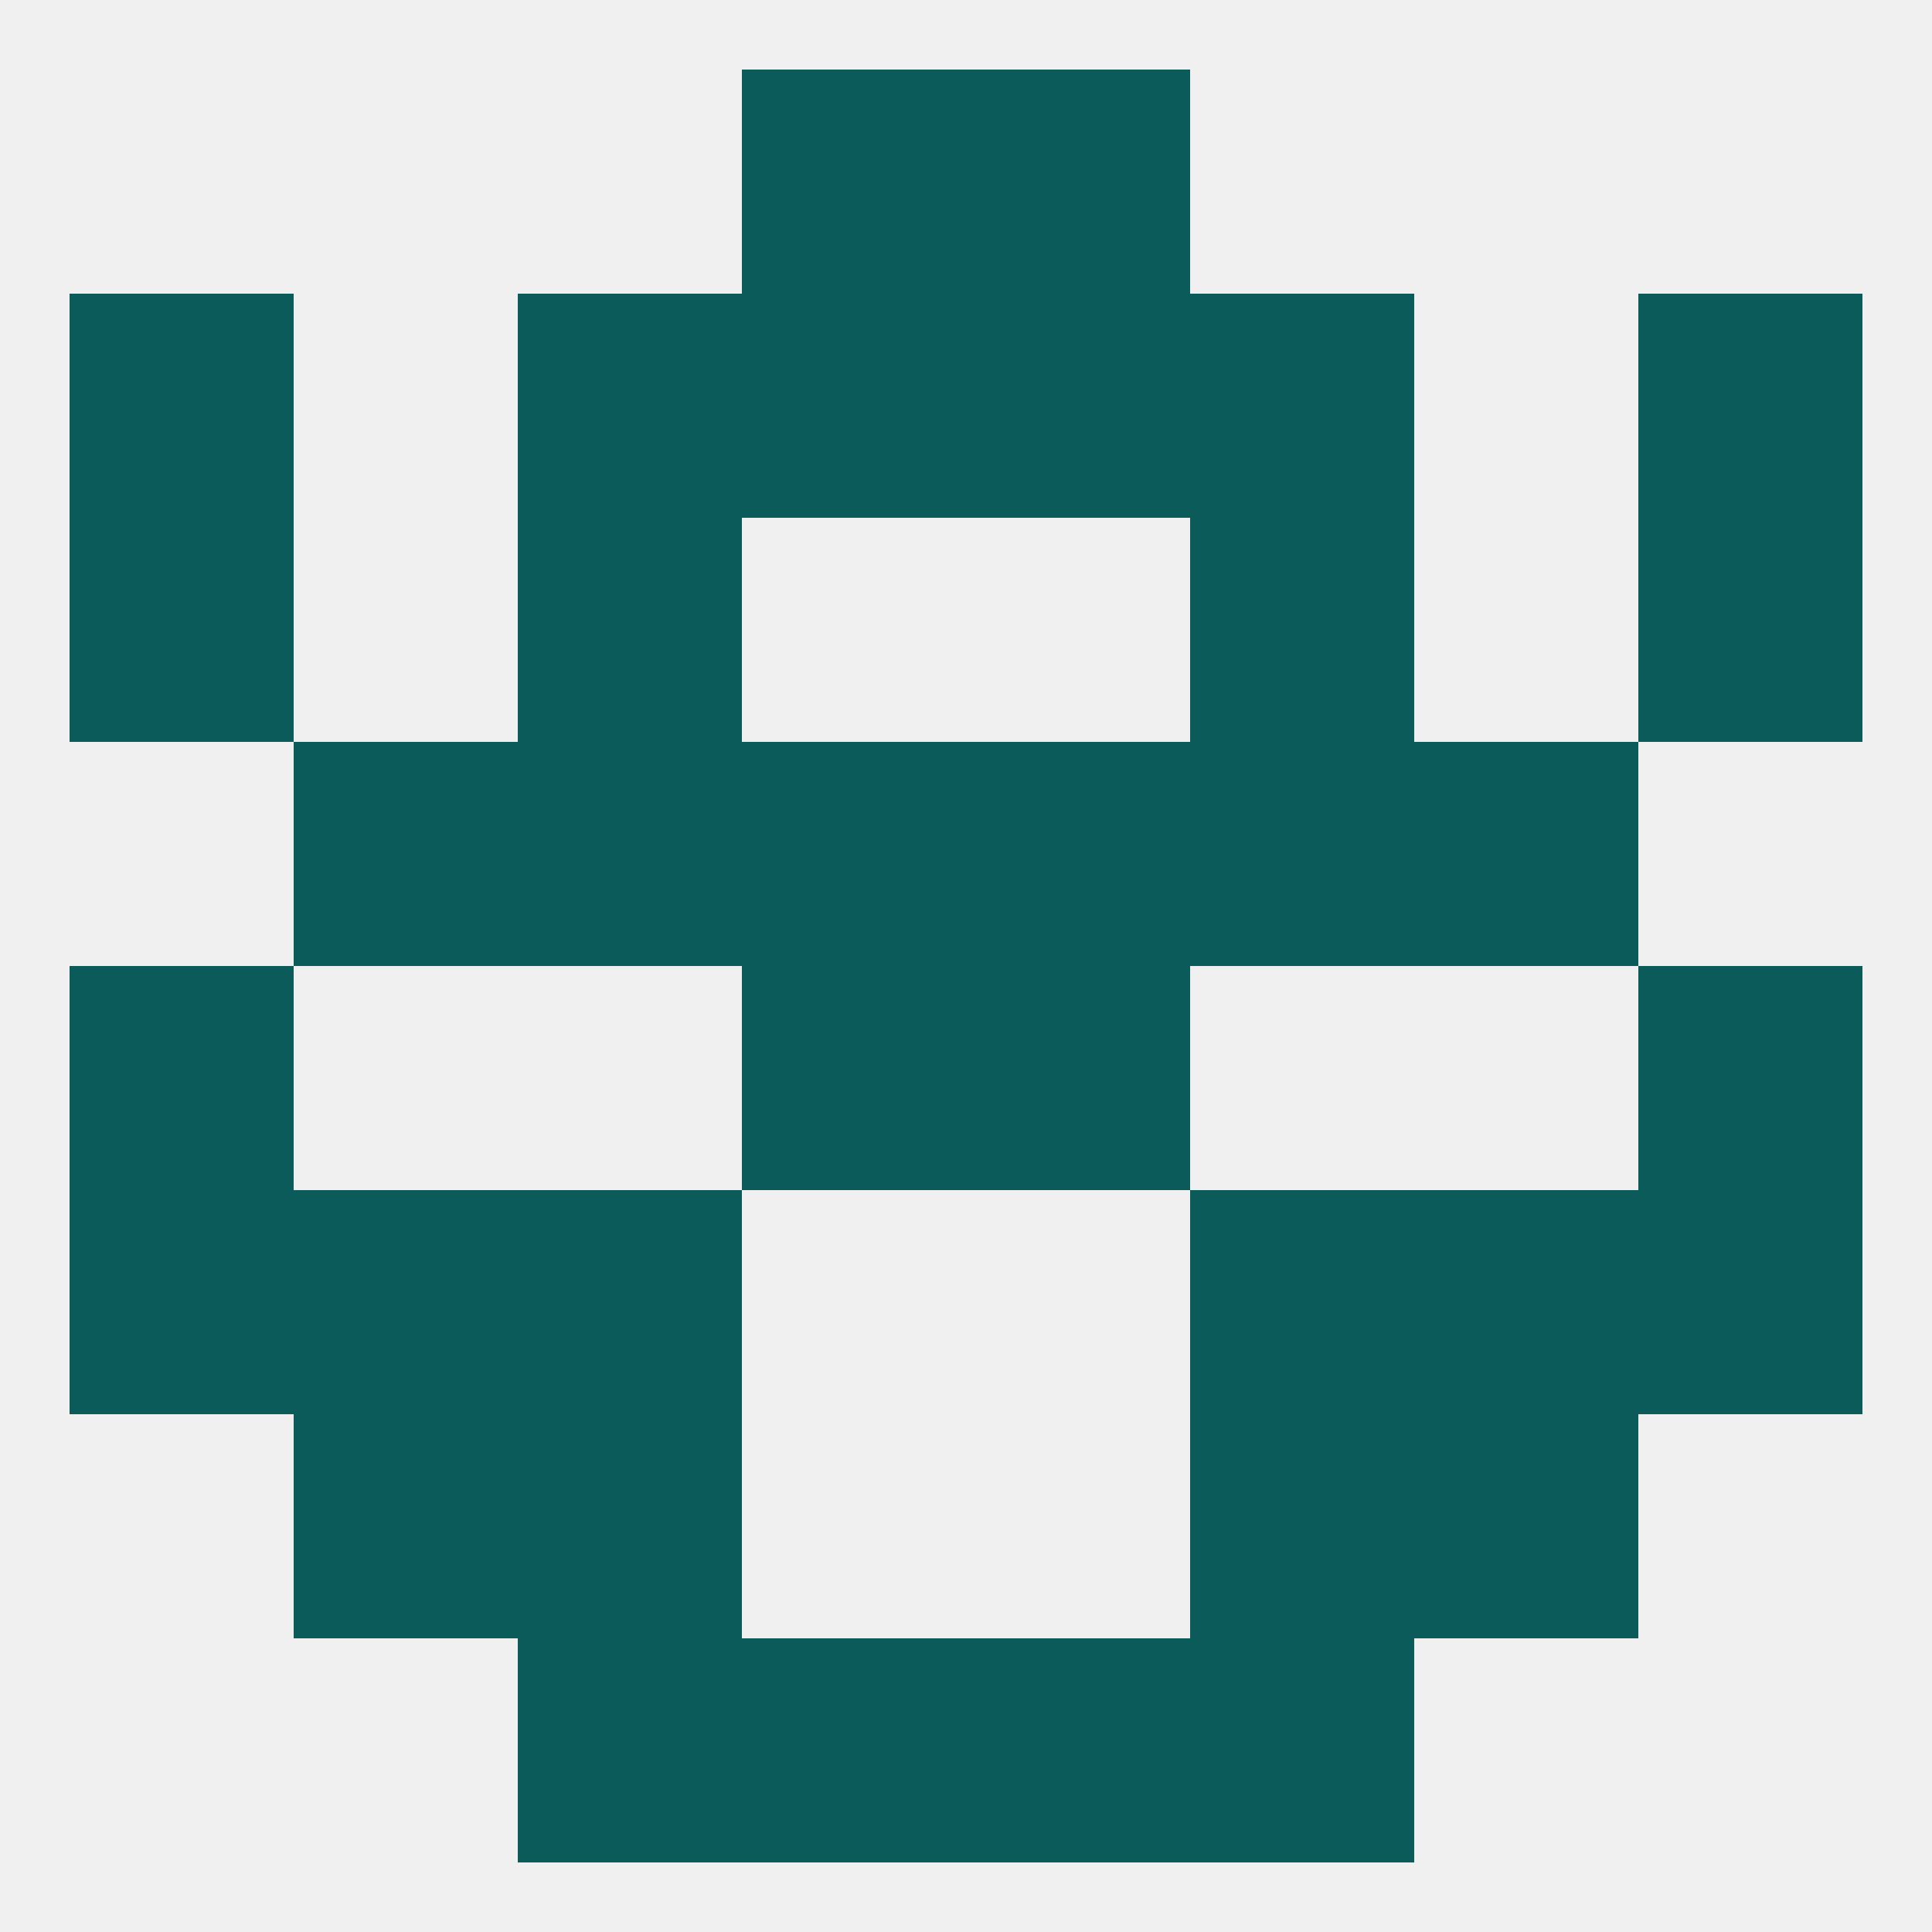
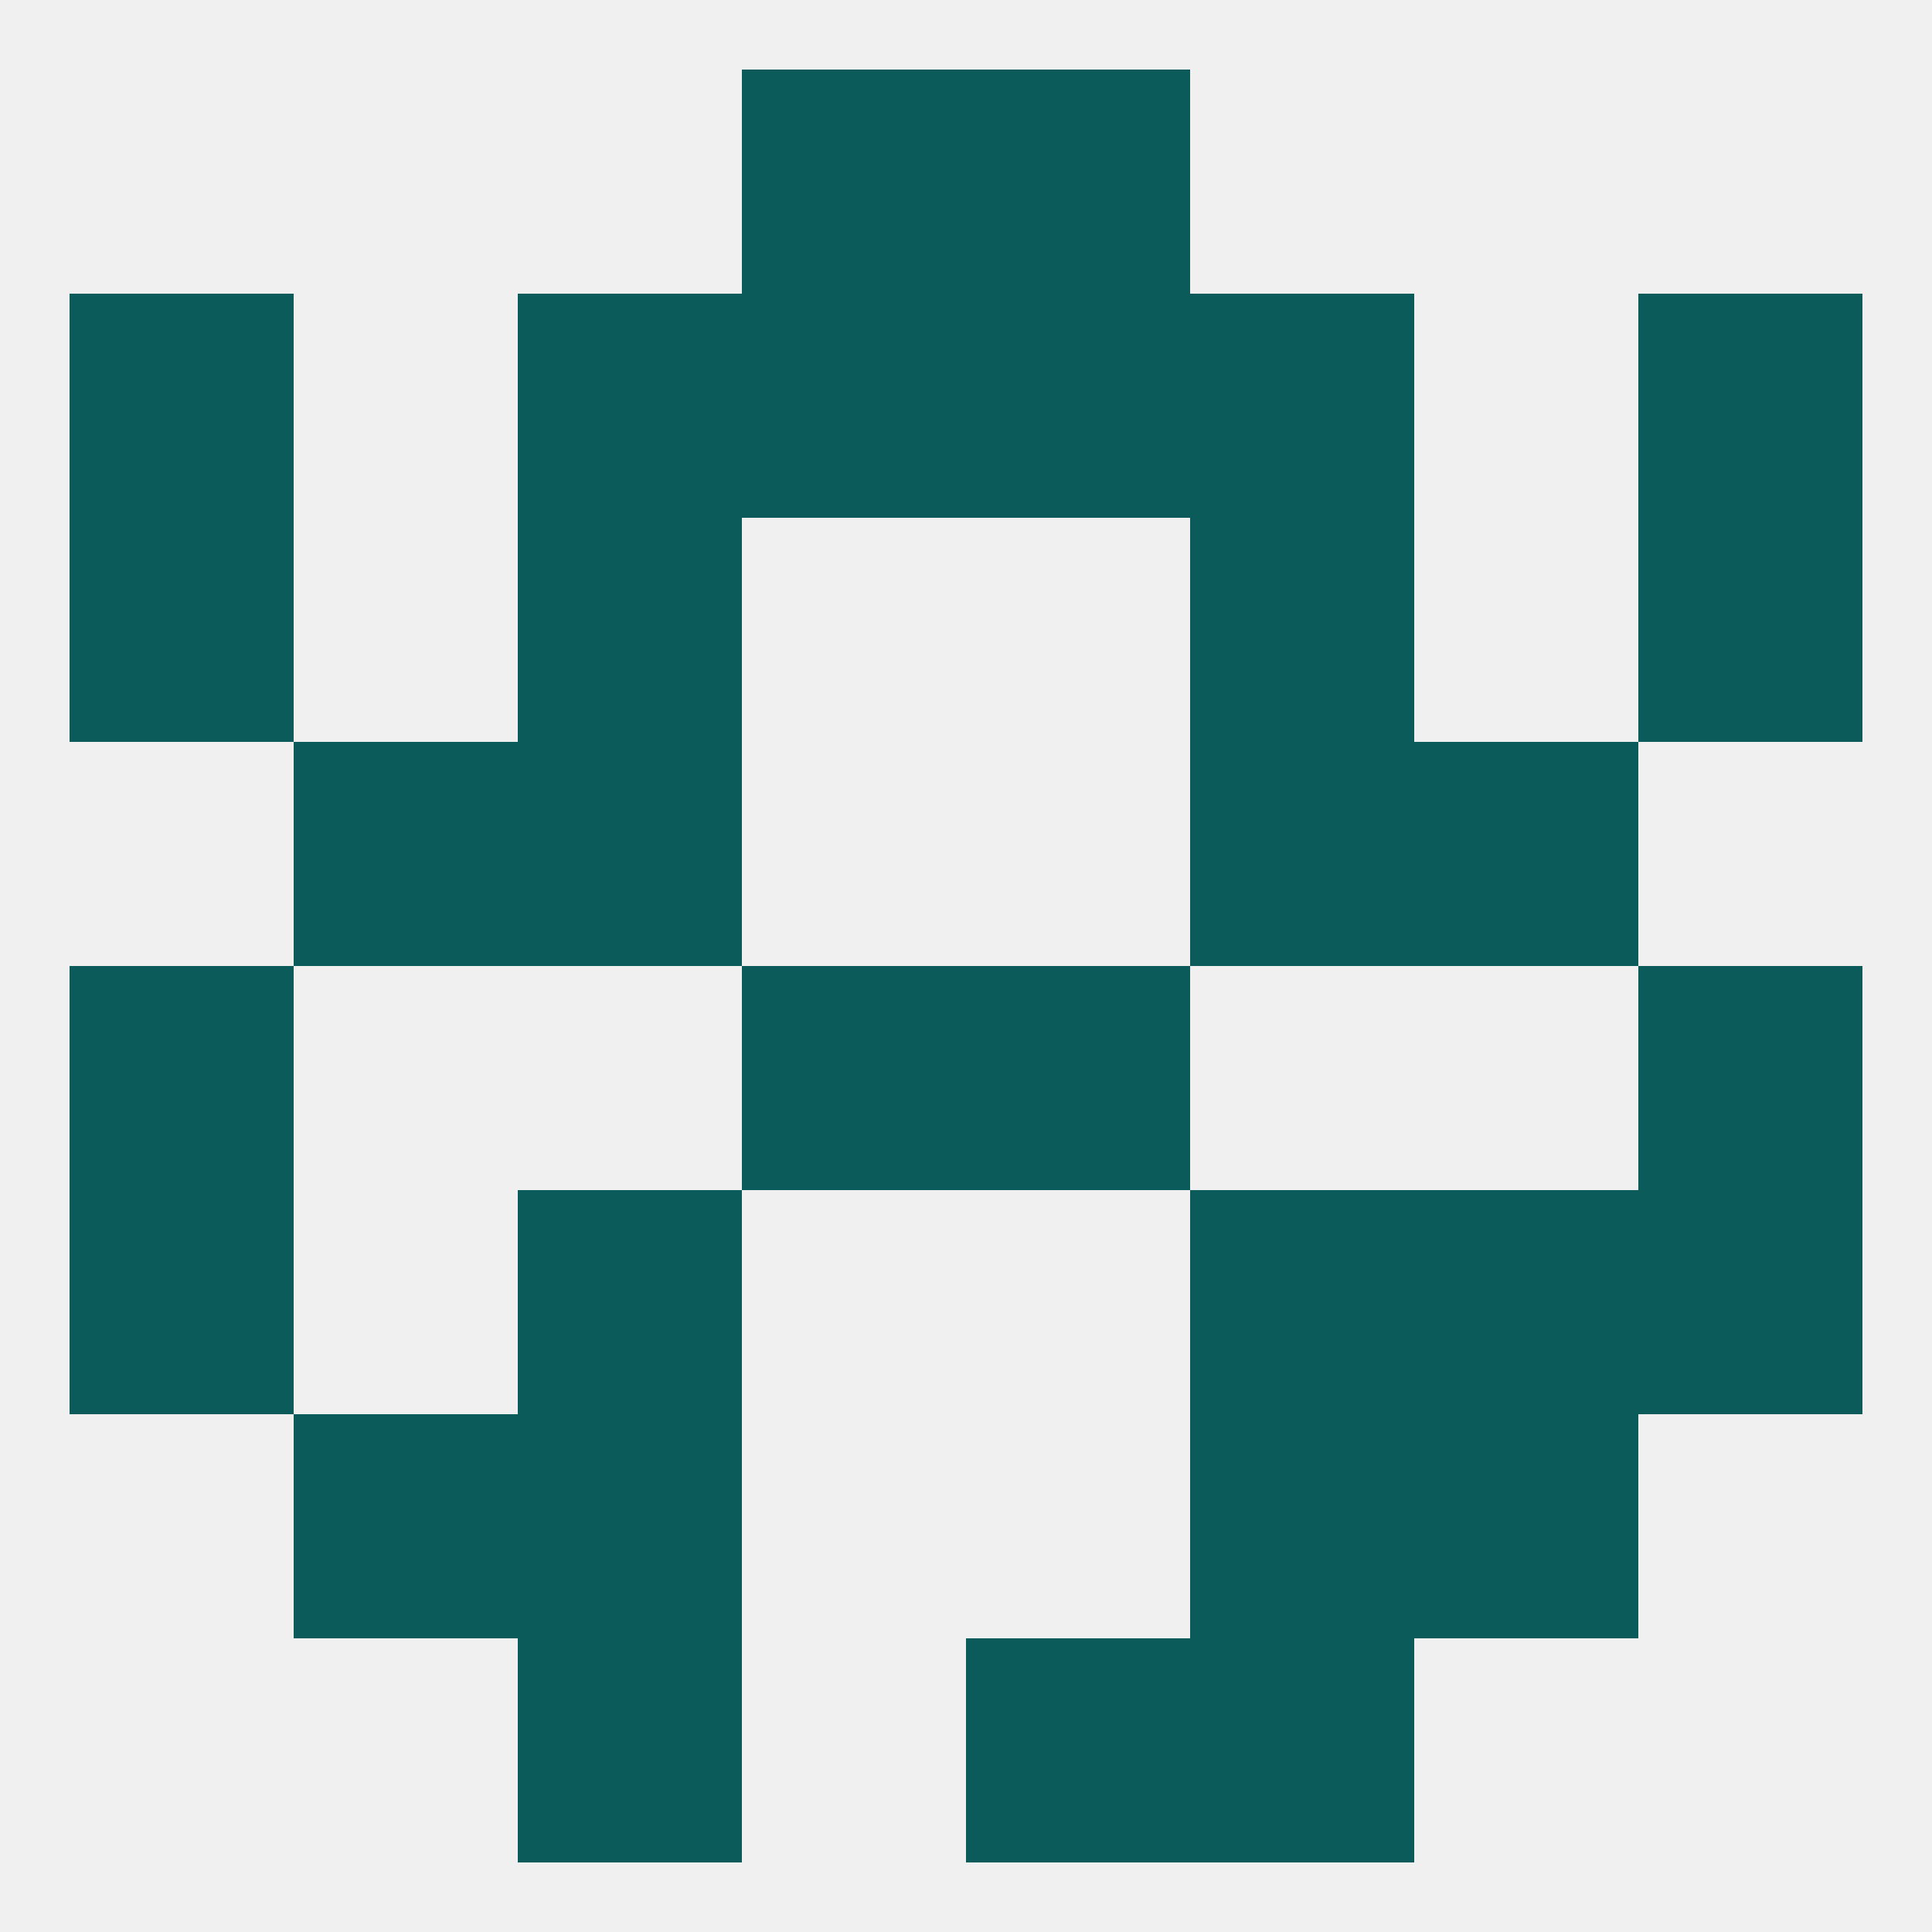
<svg xmlns="http://www.w3.org/2000/svg" version="1.1" baseprofile="full" width="250" height="250" viewBox="0 0 250 250">
  <rect width="100%" height="100%" fill="rgba(240,240,240,255)" />
-   <rect x="125" y="96" width="29" height="29" fill="rgba(10,91,89,255)" />
  <rect x="38" y="96" width="29" height="29" fill="rgba(10,91,89,255)" />
  <rect x="183" y="96" width="29" height="29" fill="rgba(10,91,89,255)" />
  <rect x="67" y="96" width="29" height="29" fill="rgba(10,91,89,255)" />
  <rect x="154" y="96" width="29" height="29" fill="rgba(10,91,89,255)" />
-   <rect x="96" y="96" width="29" height="29" fill="rgba(10,91,89,255)" />
  <rect x="9" y="125" width="29" height="29" fill="rgba(10,91,89,255)" />
  <rect x="212" y="125" width="29" height="29" fill="rgba(10,91,89,255)" />
  <rect x="96" y="125" width="29" height="29" fill="rgba(10,91,89,255)" />
  <rect x="125" y="125" width="29" height="29" fill="rgba(10,91,89,255)" />
-   <rect x="38" y="154" width="29" height="29" fill="rgba(10,91,89,255)" />
  <rect x="183" y="154" width="29" height="29" fill="rgba(10,91,89,255)" />
  <rect x="67" y="154" width="29" height="29" fill="rgba(10,91,89,255)" />
  <rect x="154" y="154" width="29" height="29" fill="rgba(10,91,89,255)" />
  <rect x="9" y="154" width="29" height="29" fill="rgba(10,91,89,255)" />
  <rect x="212" y="154" width="29" height="29" fill="rgba(10,91,89,255)" />
  <rect x="38" y="183" width="29" height="29" fill="rgba(10,91,89,255)" />
  <rect x="183" y="183" width="29" height="29" fill="rgba(10,91,89,255)" />
  <rect x="67" y="183" width="29" height="29" fill="rgba(10,91,89,255)" />
  <rect x="154" y="183" width="29" height="29" fill="rgba(10,91,89,255)" />
  <rect x="67" y="212" width="29" height="29" fill="rgba(10,91,89,255)" />
  <rect x="154" y="212" width="29" height="29" fill="rgba(10,91,89,255)" />
-   <rect x="96" y="212" width="29" height="29" fill="rgba(10,91,89,255)" />
  <rect x="125" y="212" width="29" height="29" fill="rgba(10,91,89,255)" />
  <rect x="96" y="9" width="29" height="29" fill="rgba(10,91,89,255)" />
  <rect x="125" y="9" width="29" height="29" fill="rgba(10,91,89,255)" />
  <rect x="125" y="38" width="29" height="29" fill="rgba(10,91,89,255)" />
  <rect x="9" y="38" width="29" height="29" fill="rgba(10,91,89,255)" />
  <rect x="212" y="38" width="29" height="29" fill="rgba(10,91,89,255)" />
  <rect x="67" y="38" width="29" height="29" fill="rgba(10,91,89,255)" />
  <rect x="154" y="38" width="29" height="29" fill="rgba(10,91,89,255)" />
  <rect x="96" y="38" width="29" height="29" fill="rgba(10,91,89,255)" />
  <rect x="67" y="67" width="29" height="29" fill="rgba(10,91,89,255)" />
  <rect x="154" y="67" width="29" height="29" fill="rgba(10,91,89,255)" />
  <rect x="9" y="67" width="29" height="29" fill="rgba(10,91,89,255)" />
  <rect x="212" y="67" width="29" height="29" fill="rgba(10,91,89,255)" />
</svg>